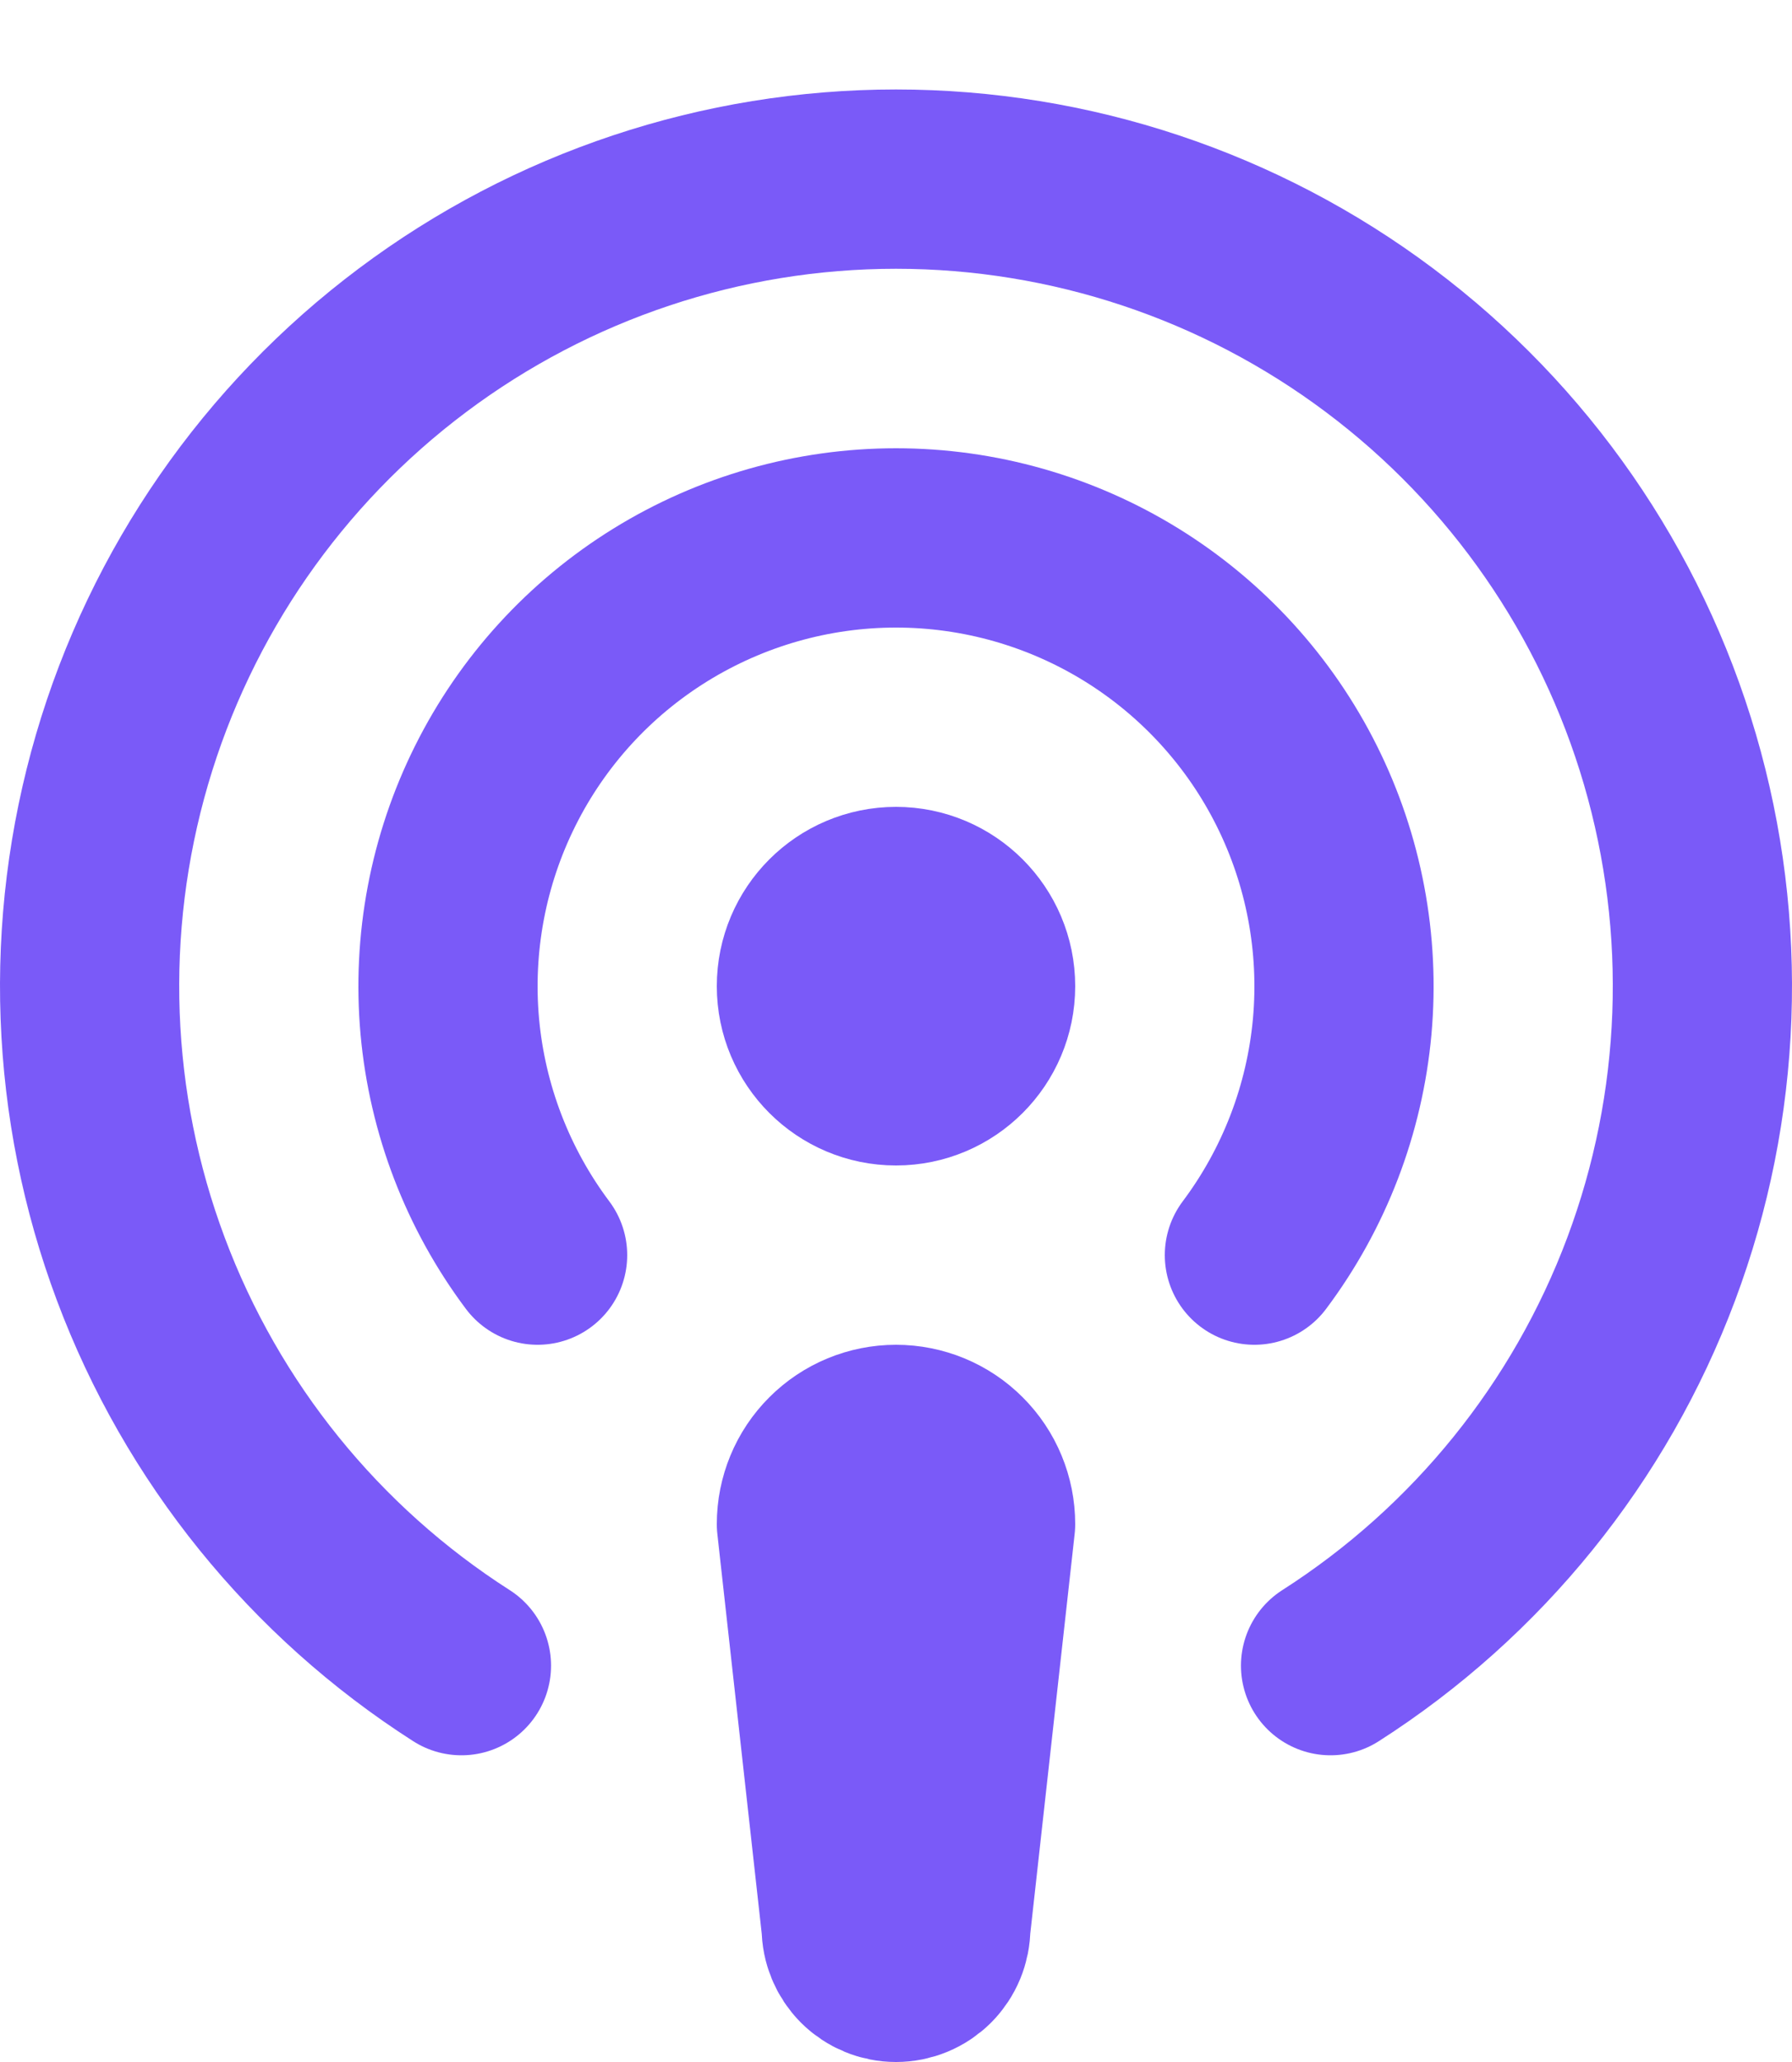
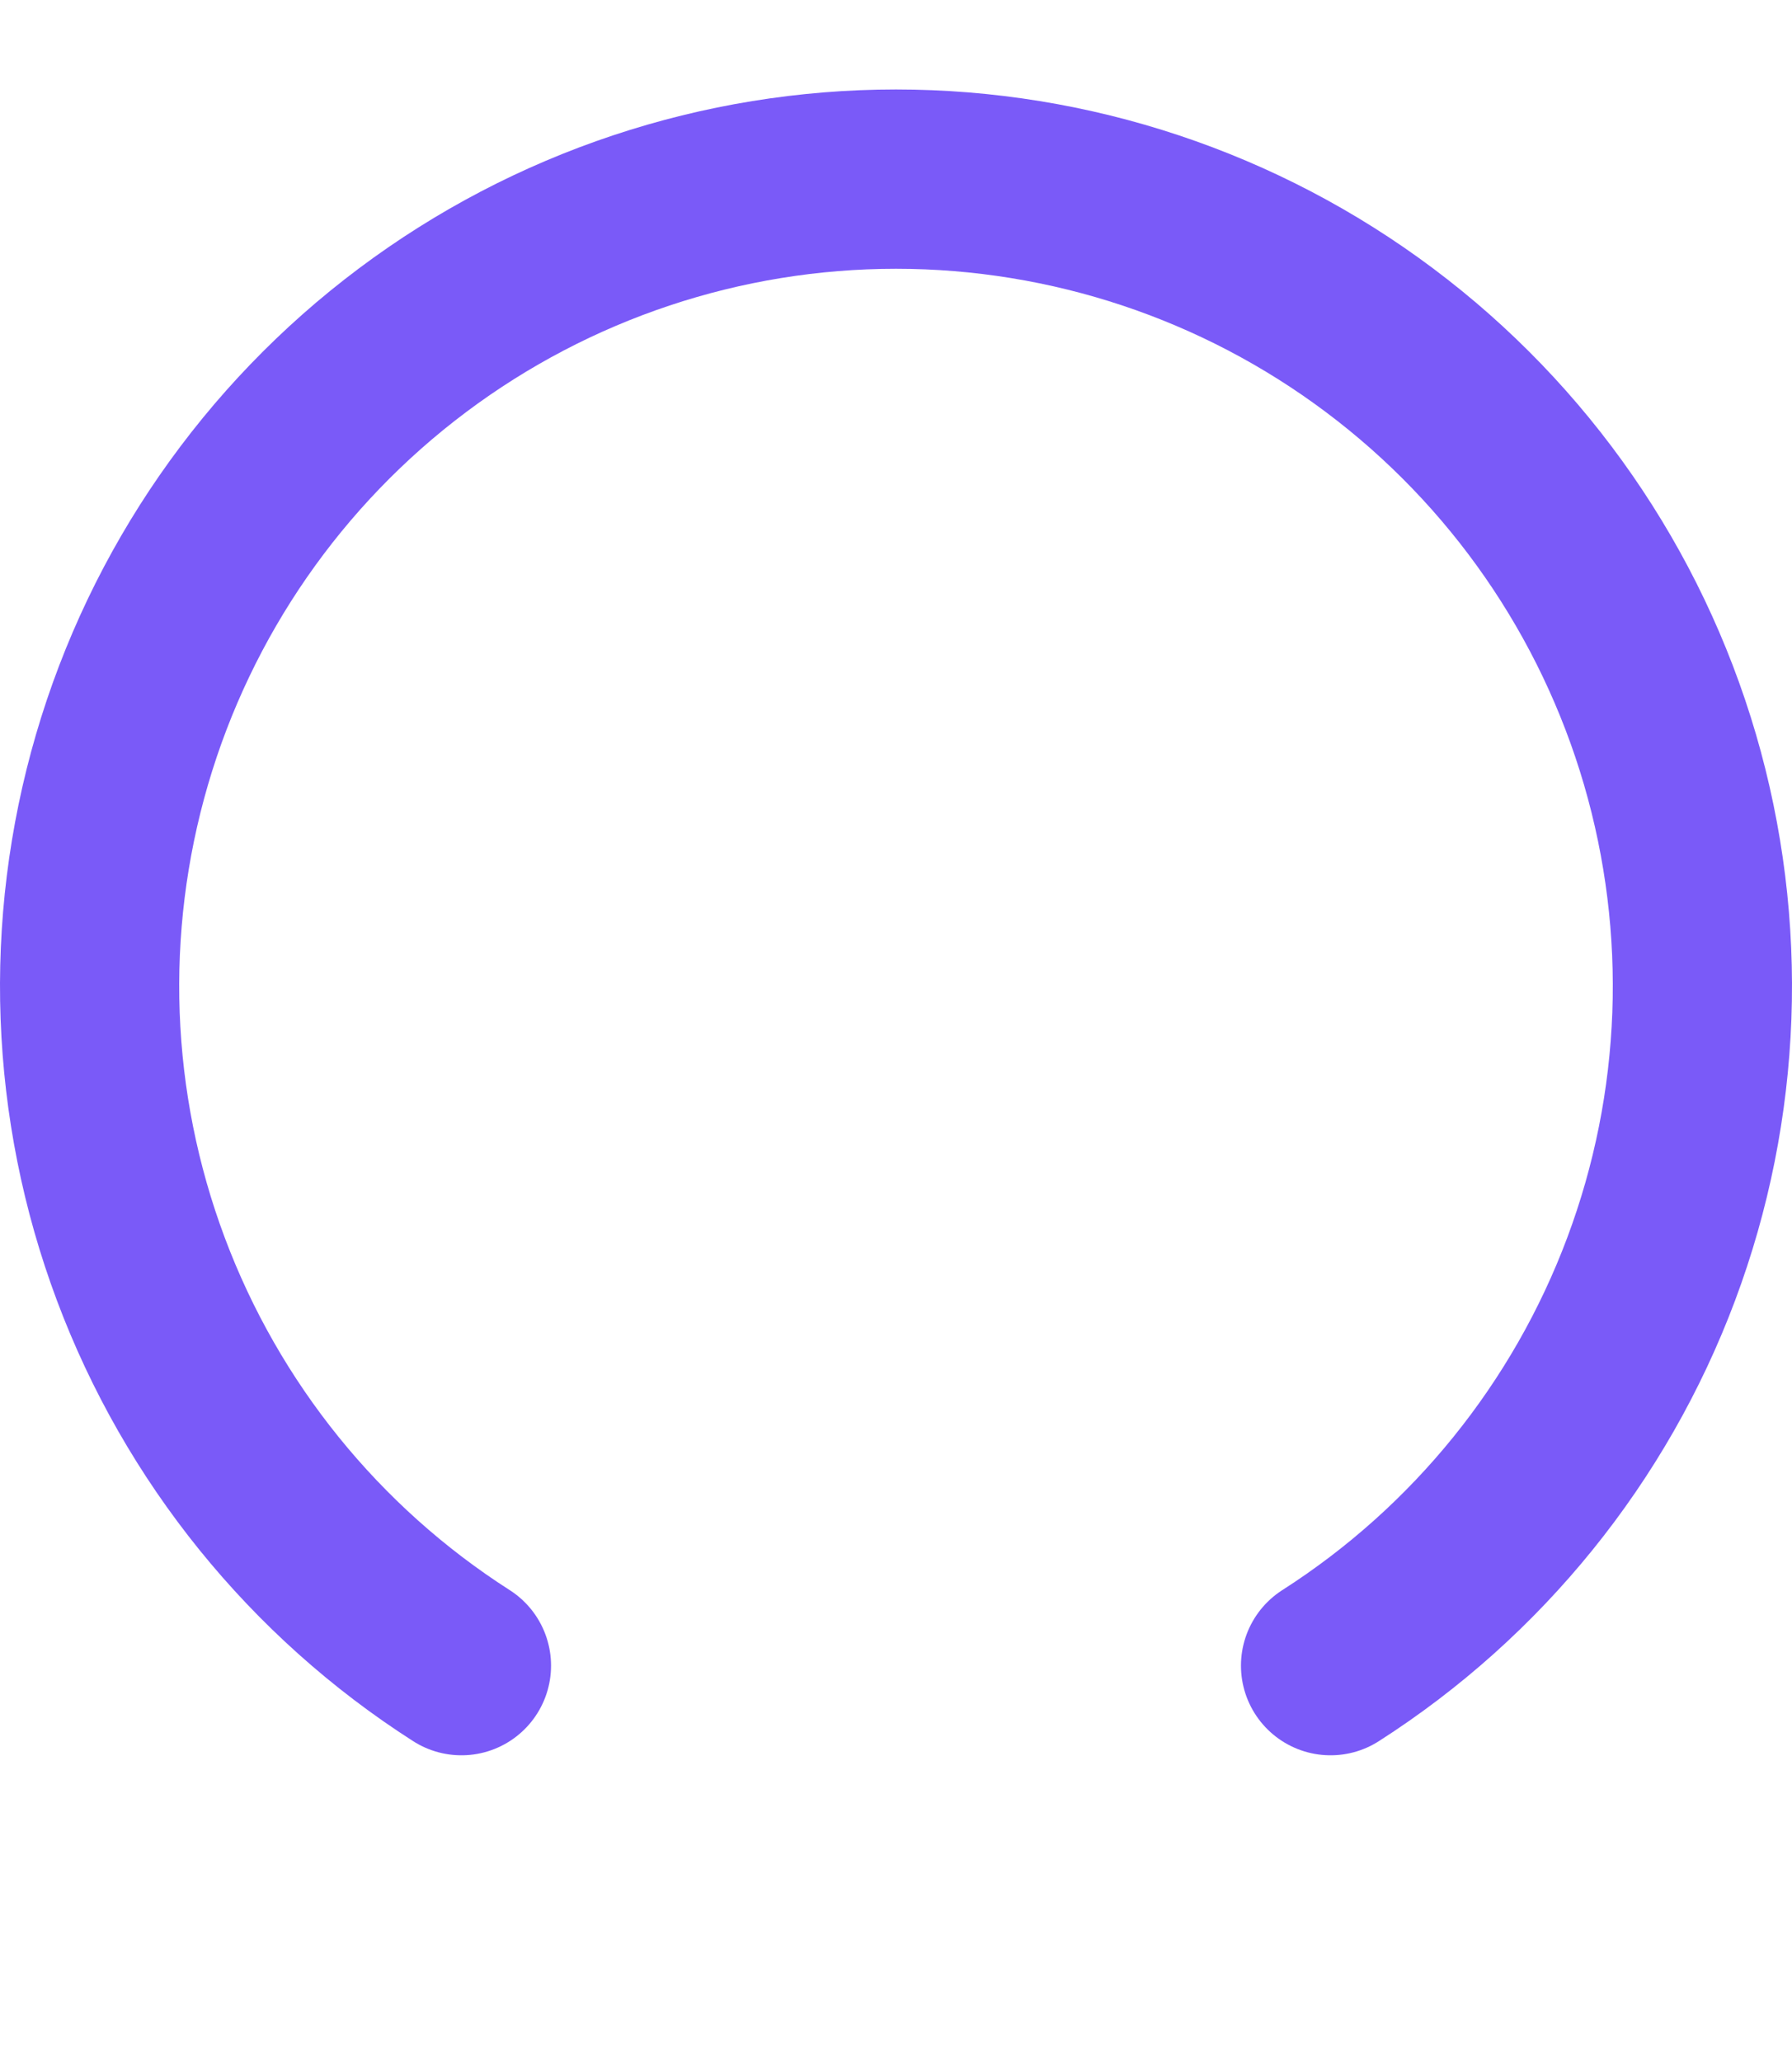
<svg xmlns="http://www.w3.org/2000/svg" width="20" height="23" viewBox="0 0 20 23" fill="none">
  <g clip-path="url(#clip0_4853_1965)">
    <path d="M14.85 18.579C16.489 17.531 17.745 15.979 18.428 14.156C19.111 12.334 19.184 10.339 18.638 8.471C18.092 6.604 16.955 4.963 15.397 3.796C13.84 2.629 11.946 1.998 10 1.998C8.054 1.998 6.16 2.629 4.603 3.796C3.045 4.963 1.908 6.604 1.362 8.471C0.816 10.339 0.889 12.334 1.572 14.156C2.255 15.979 3.511 17.531 5.15 18.579" stroke="#7A5AF8" stroke-width="2" stroke-linecap="round" stroke-linejoin="round" />
-     <path d="M6 14C5.443 13.257 5.104 12.374 5.02 11.449C4.937 10.524 5.113 9.594 5.528 8.764C5.943 7.933 6.581 7.235 7.371 6.747C8.161 6.259 9.071 6 10 6C10.929 6 11.839 6.259 12.629 6.747C13.418 7.235 14.057 7.933 14.472 8.764C14.887 9.594 15.063 10.524 14.98 11.449C14.896 12.374 14.557 13.257 14 14" stroke="#7A5AF8" stroke-width="2" stroke-linecap="round" stroke-linejoin="round" />
-     <path d="M10 12C10.552 12 11 11.552 11 11C11 10.448 10.552 10 10 10C9.448 10 9 10.448 9 11C9 11.552 9.448 12 10 12Z" stroke="#7A5AF8" stroke-width="2" stroke-linecap="round" stroke-linejoin="round" />
-     <path d="M11 17C11 16.735 10.895 16.48 10.707 16.293C10.52 16.105 10.265 16 10 16C9.735 16 9.48 16.105 9.293 16.293C9.105 16.48 9 16.735 9 17L9.5 21.5C9.5 21.633 9.553 21.76 9.646 21.854C9.74 21.947 9.867 22 10 22C10.133 22 10.26 21.947 10.354 21.854C10.447 21.76 10.5 21.633 10.5 21.5L11 17Z" stroke="#7A5AF8" stroke-width="2" stroke-linecap="round" stroke-linejoin="round" />
  </g>
  <defs>
    <clipPath id="clip0_4853_1965">
      <rect width="20" height="23" fill="white" />
    </clipPath>
  </defs>
</svg>